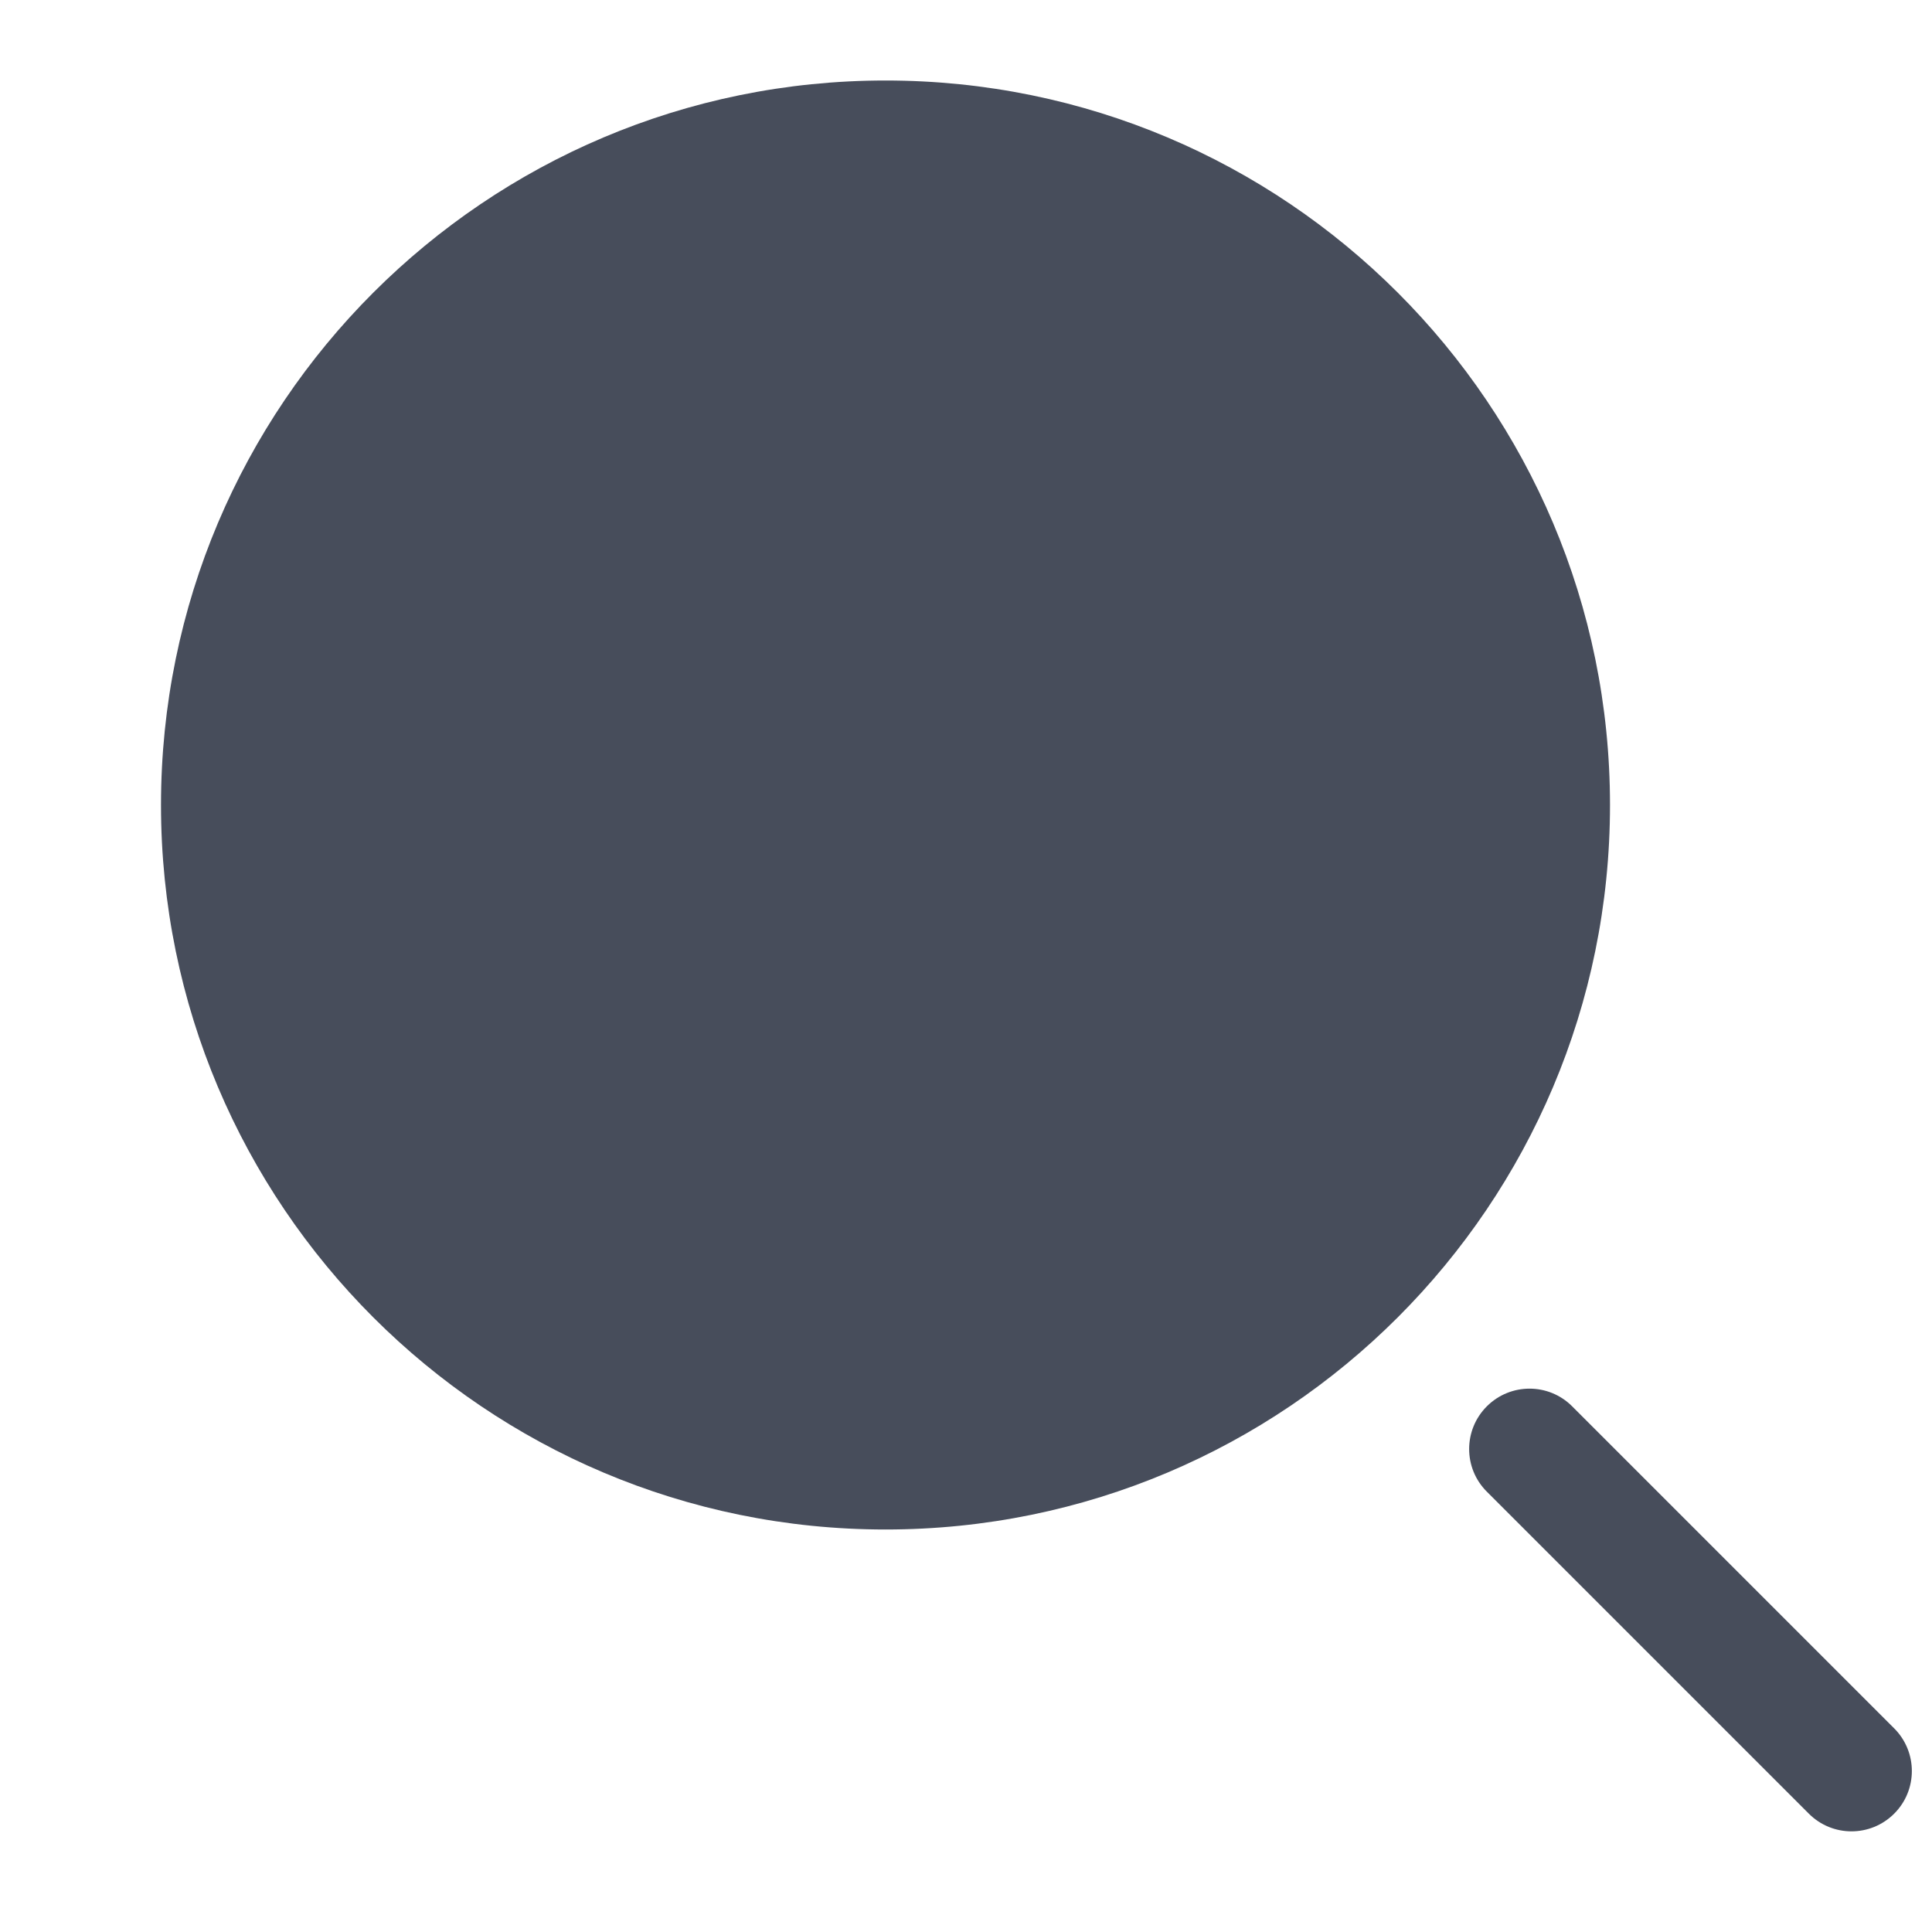
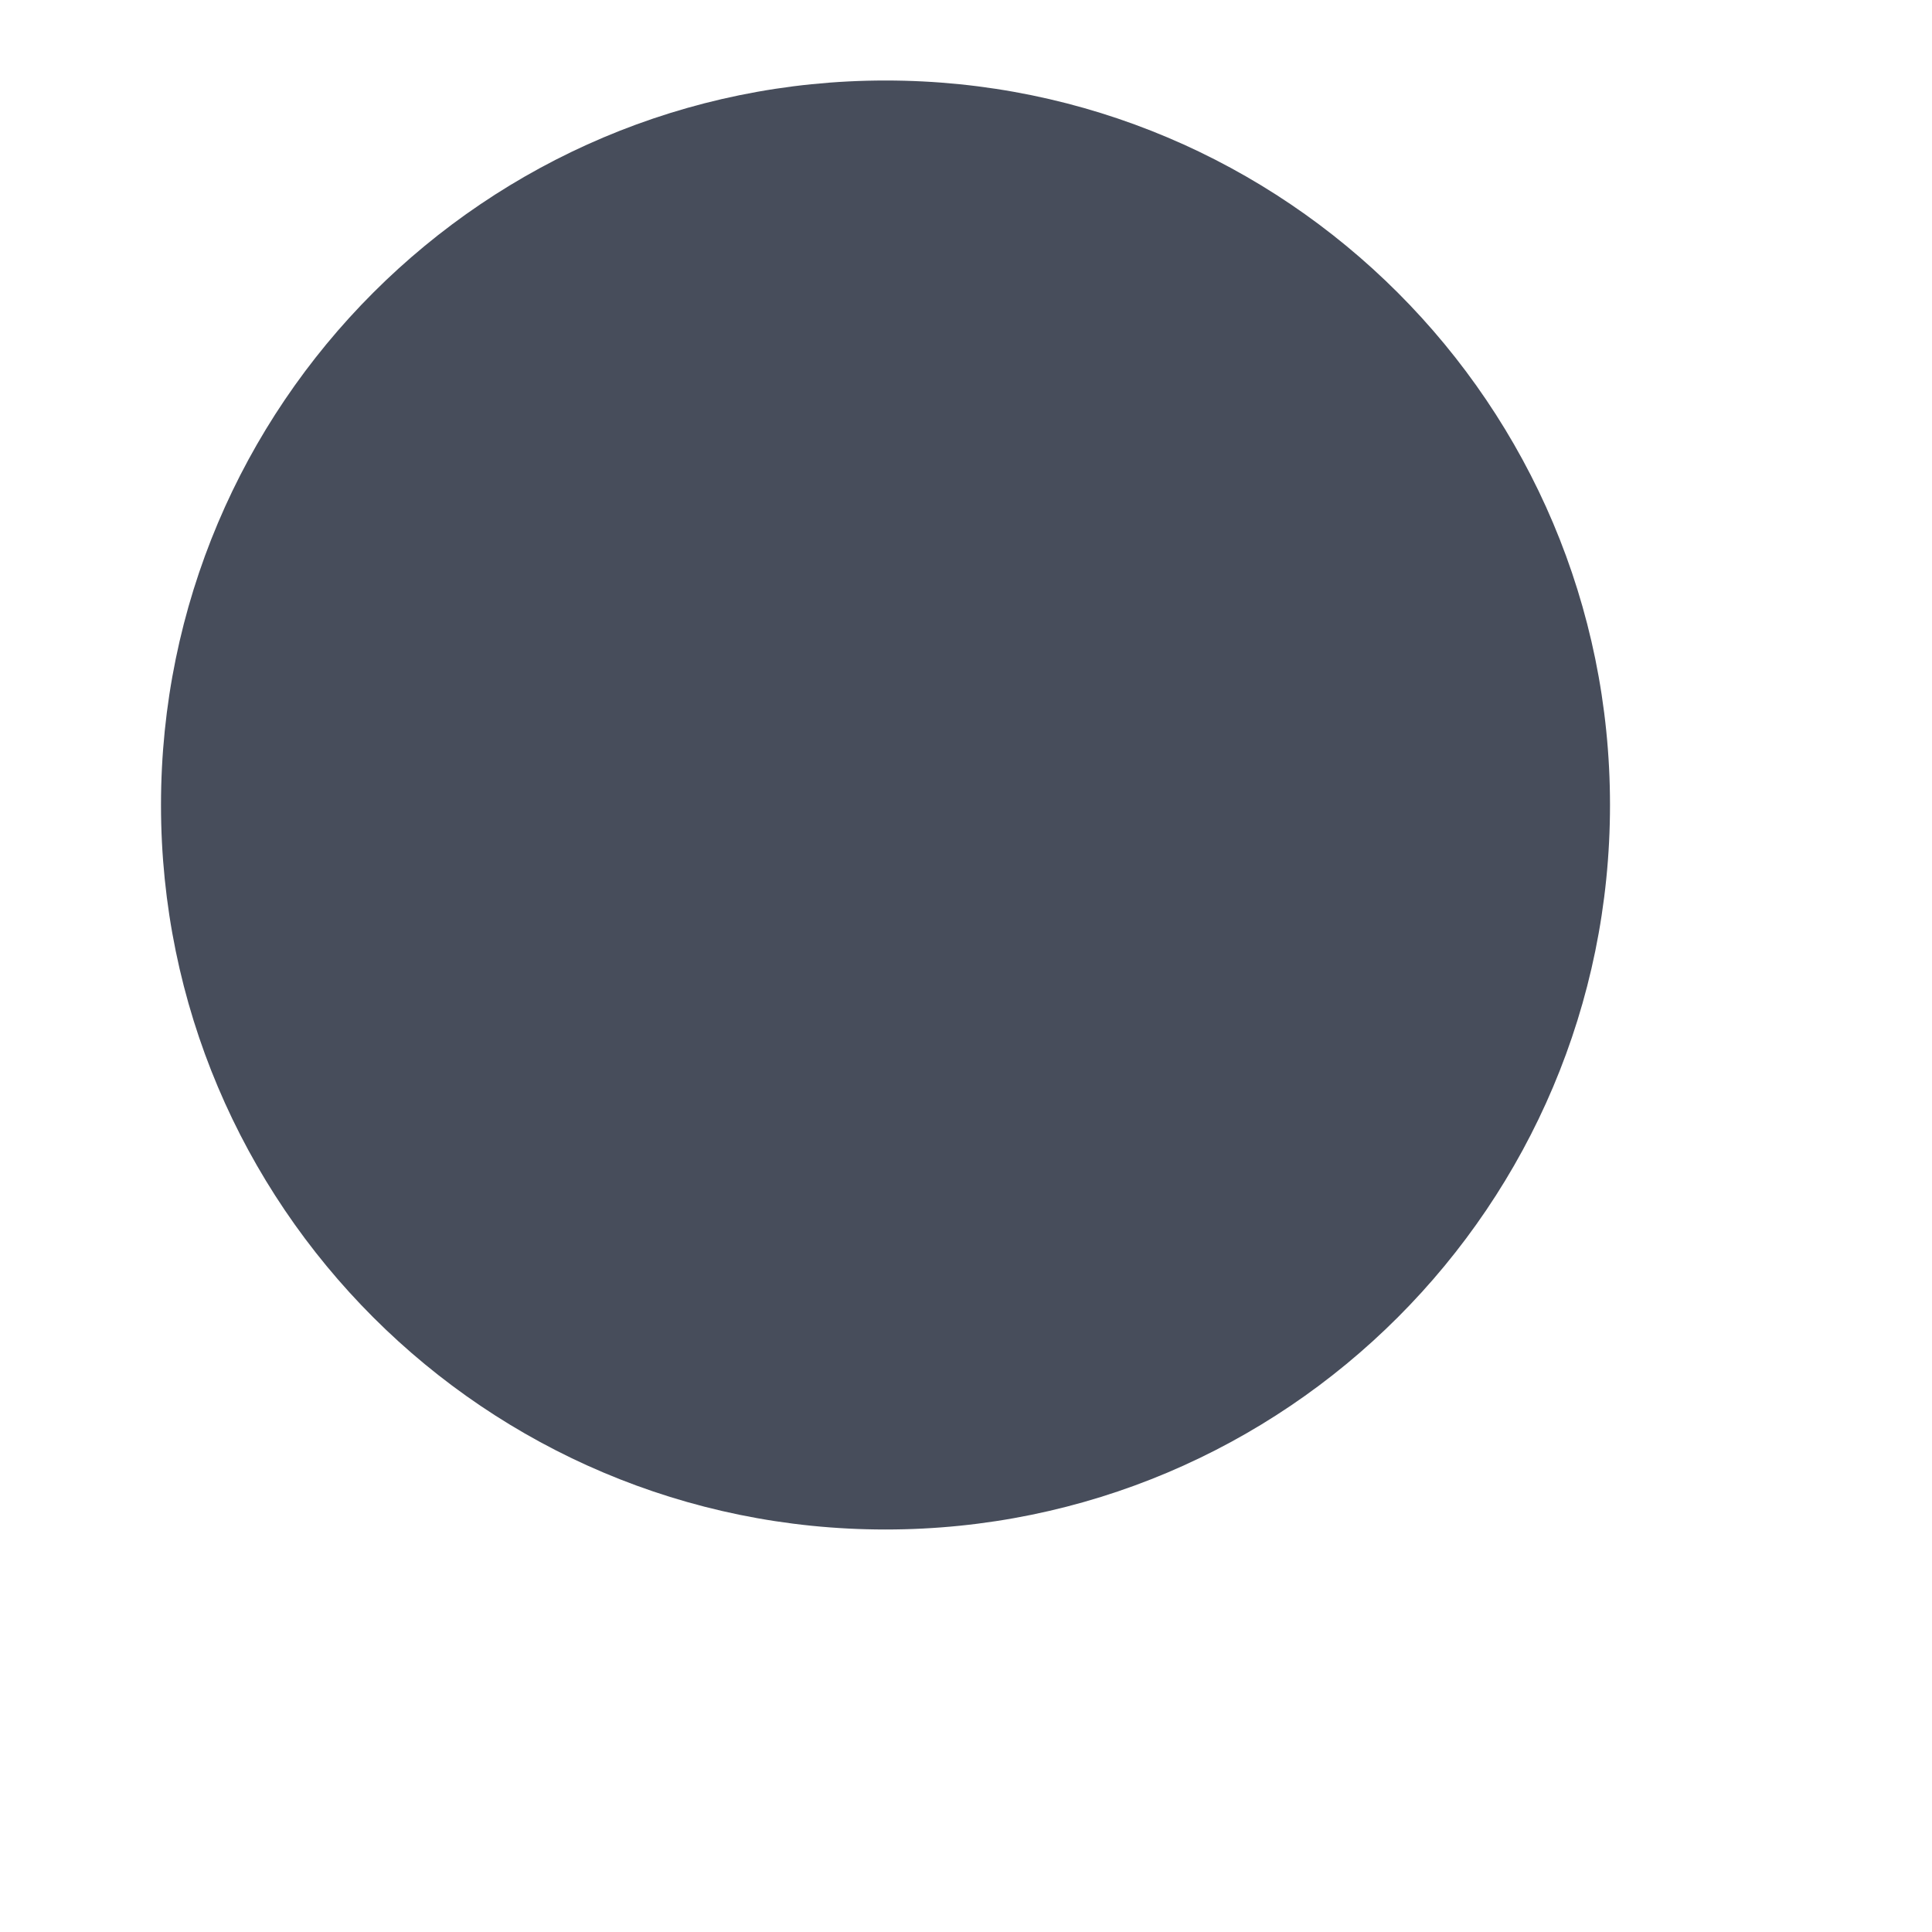
<svg xmlns="http://www.w3.org/2000/svg" width="24" height="24" viewBox="0 0 24 24" fill="none">
  <path d="M2 10C2 5.029 6.03 1 11 1C15.971 1 20 5.029 20 10C20 14.971 15.971 19 11 19C6.03 19 2 14.971 2 10Z" fill="#474D5B" />
-   <path d="M19.53 17.47C19.238 17.177 18.763 17.177 18.47 17.47C18.177 17.763 18.177 18.238 18.47 18.53L22.47 22.53C22.763 22.823 23.237 22.823 23.53 22.53C23.823 22.238 23.823 21.763 23.53 21.47L19.53 17.47Z" fill="#474D5B" />
</svg>